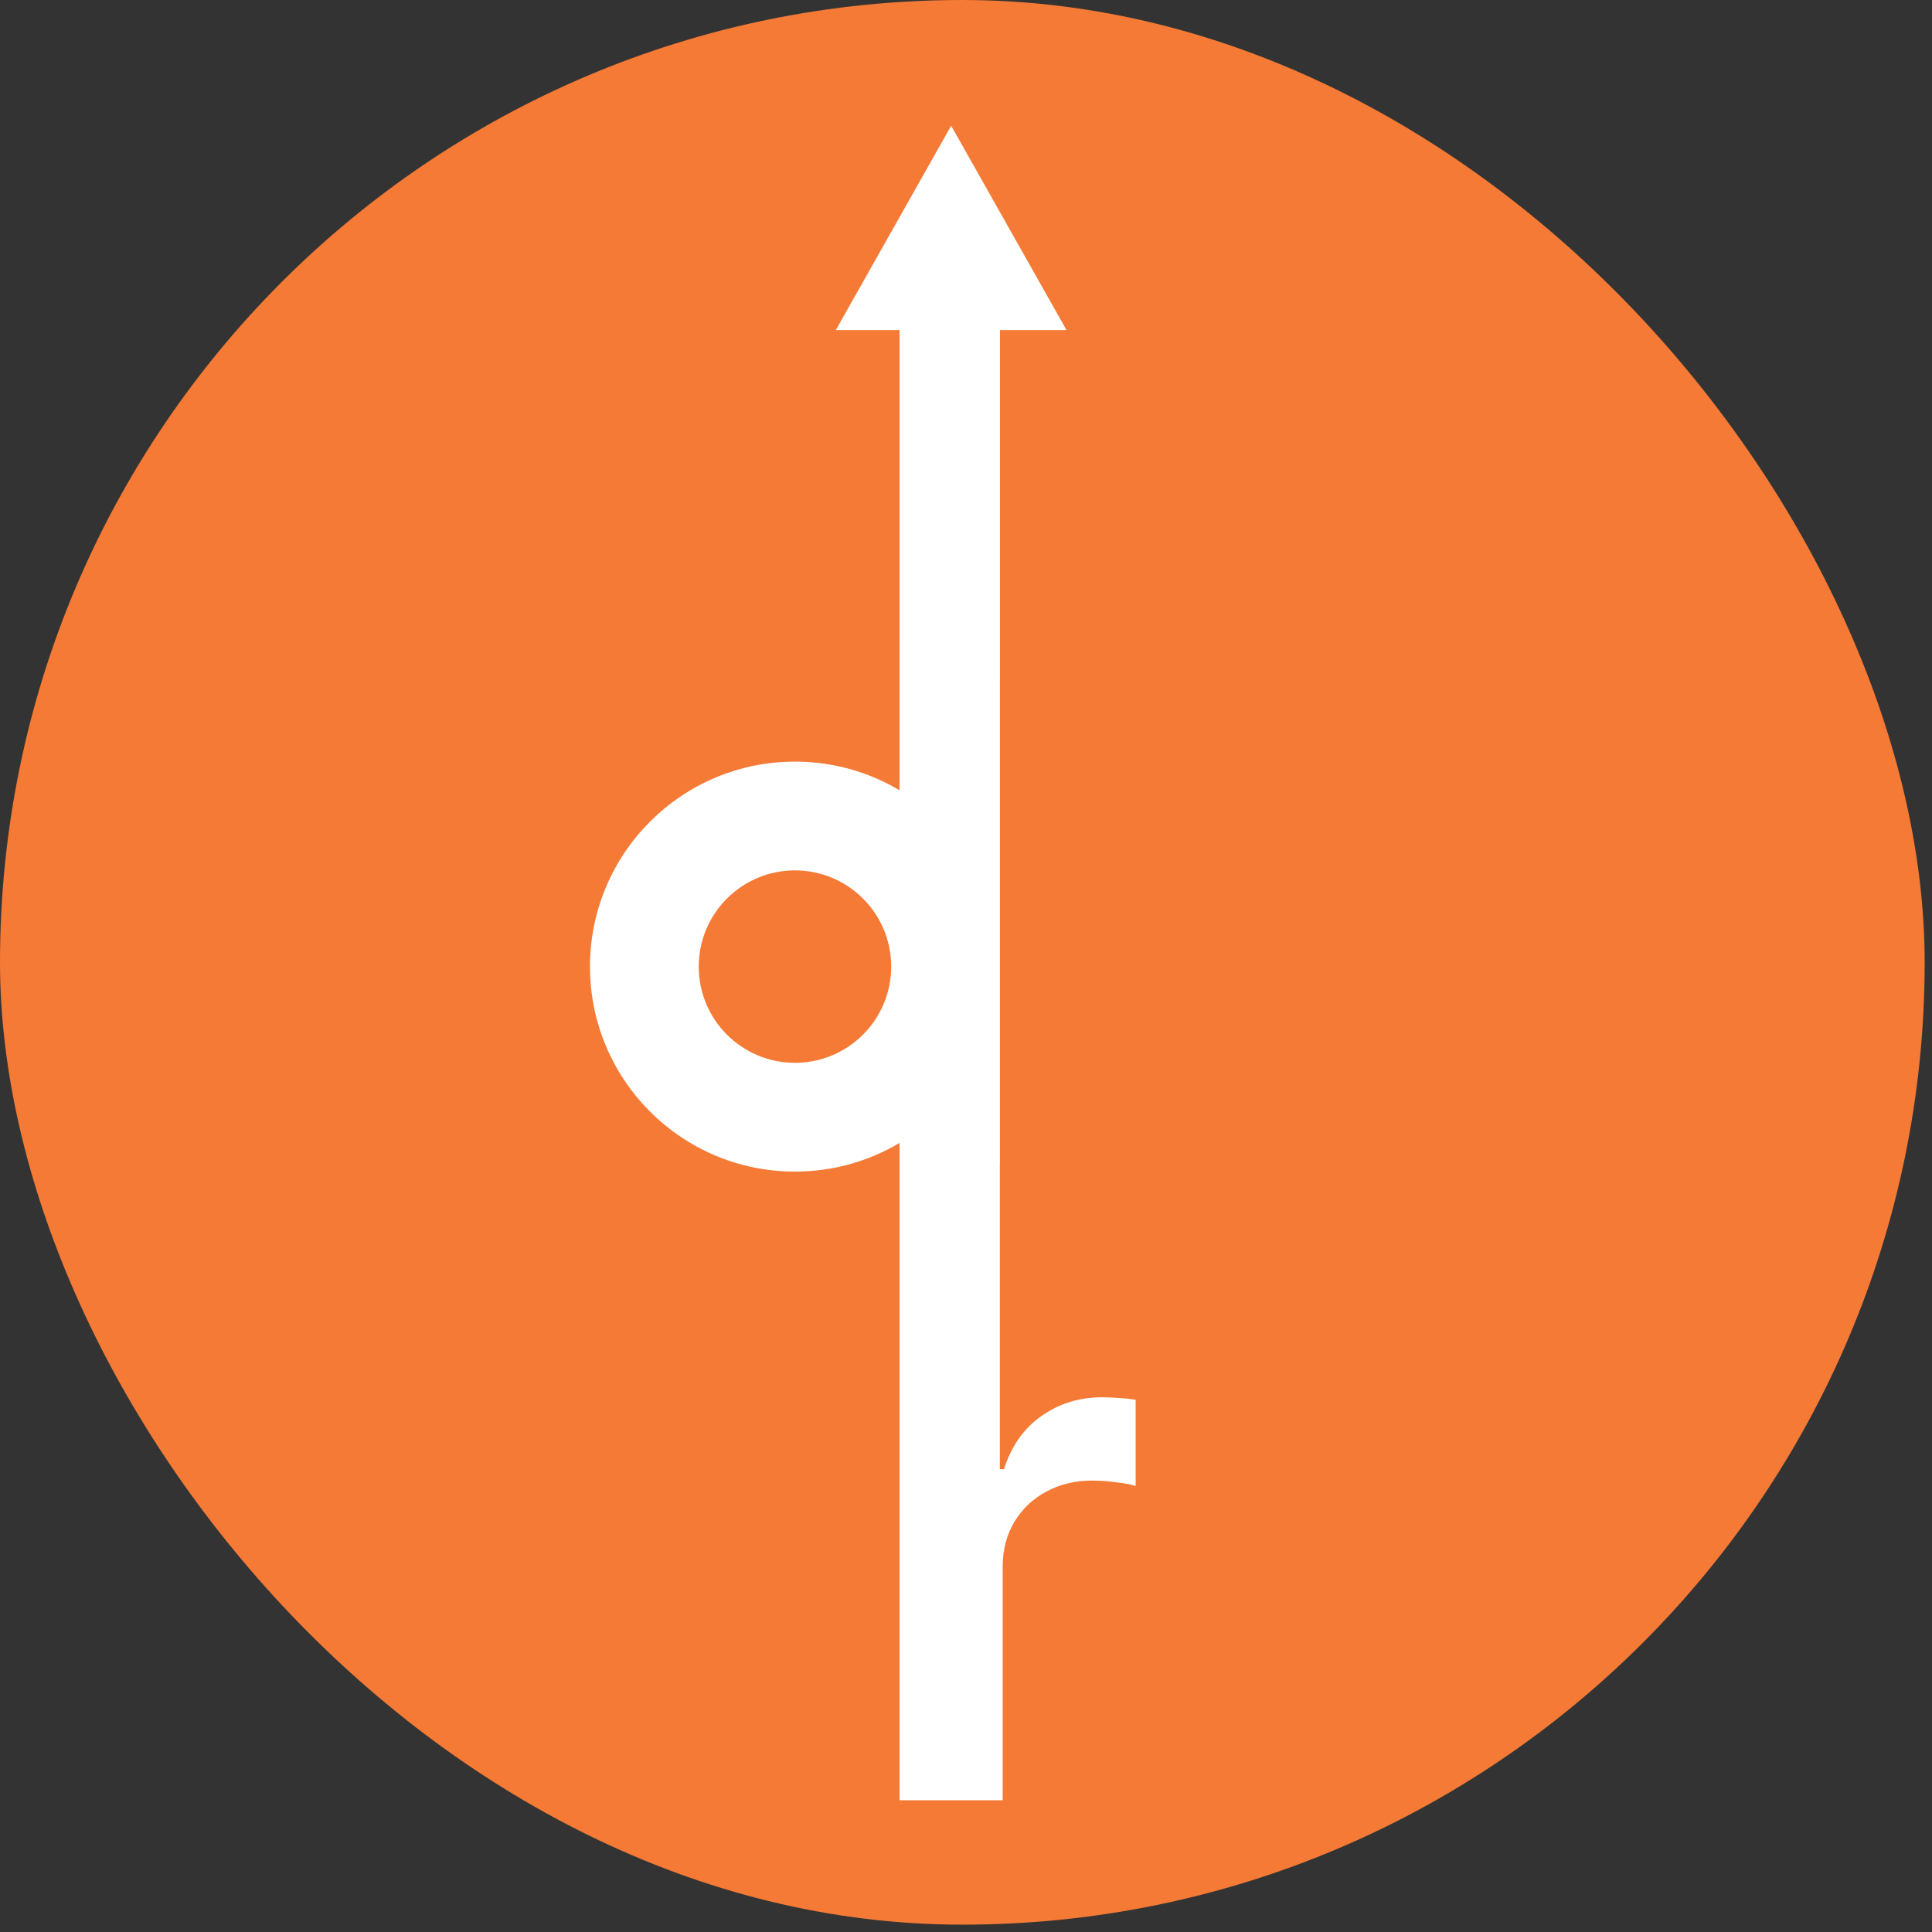
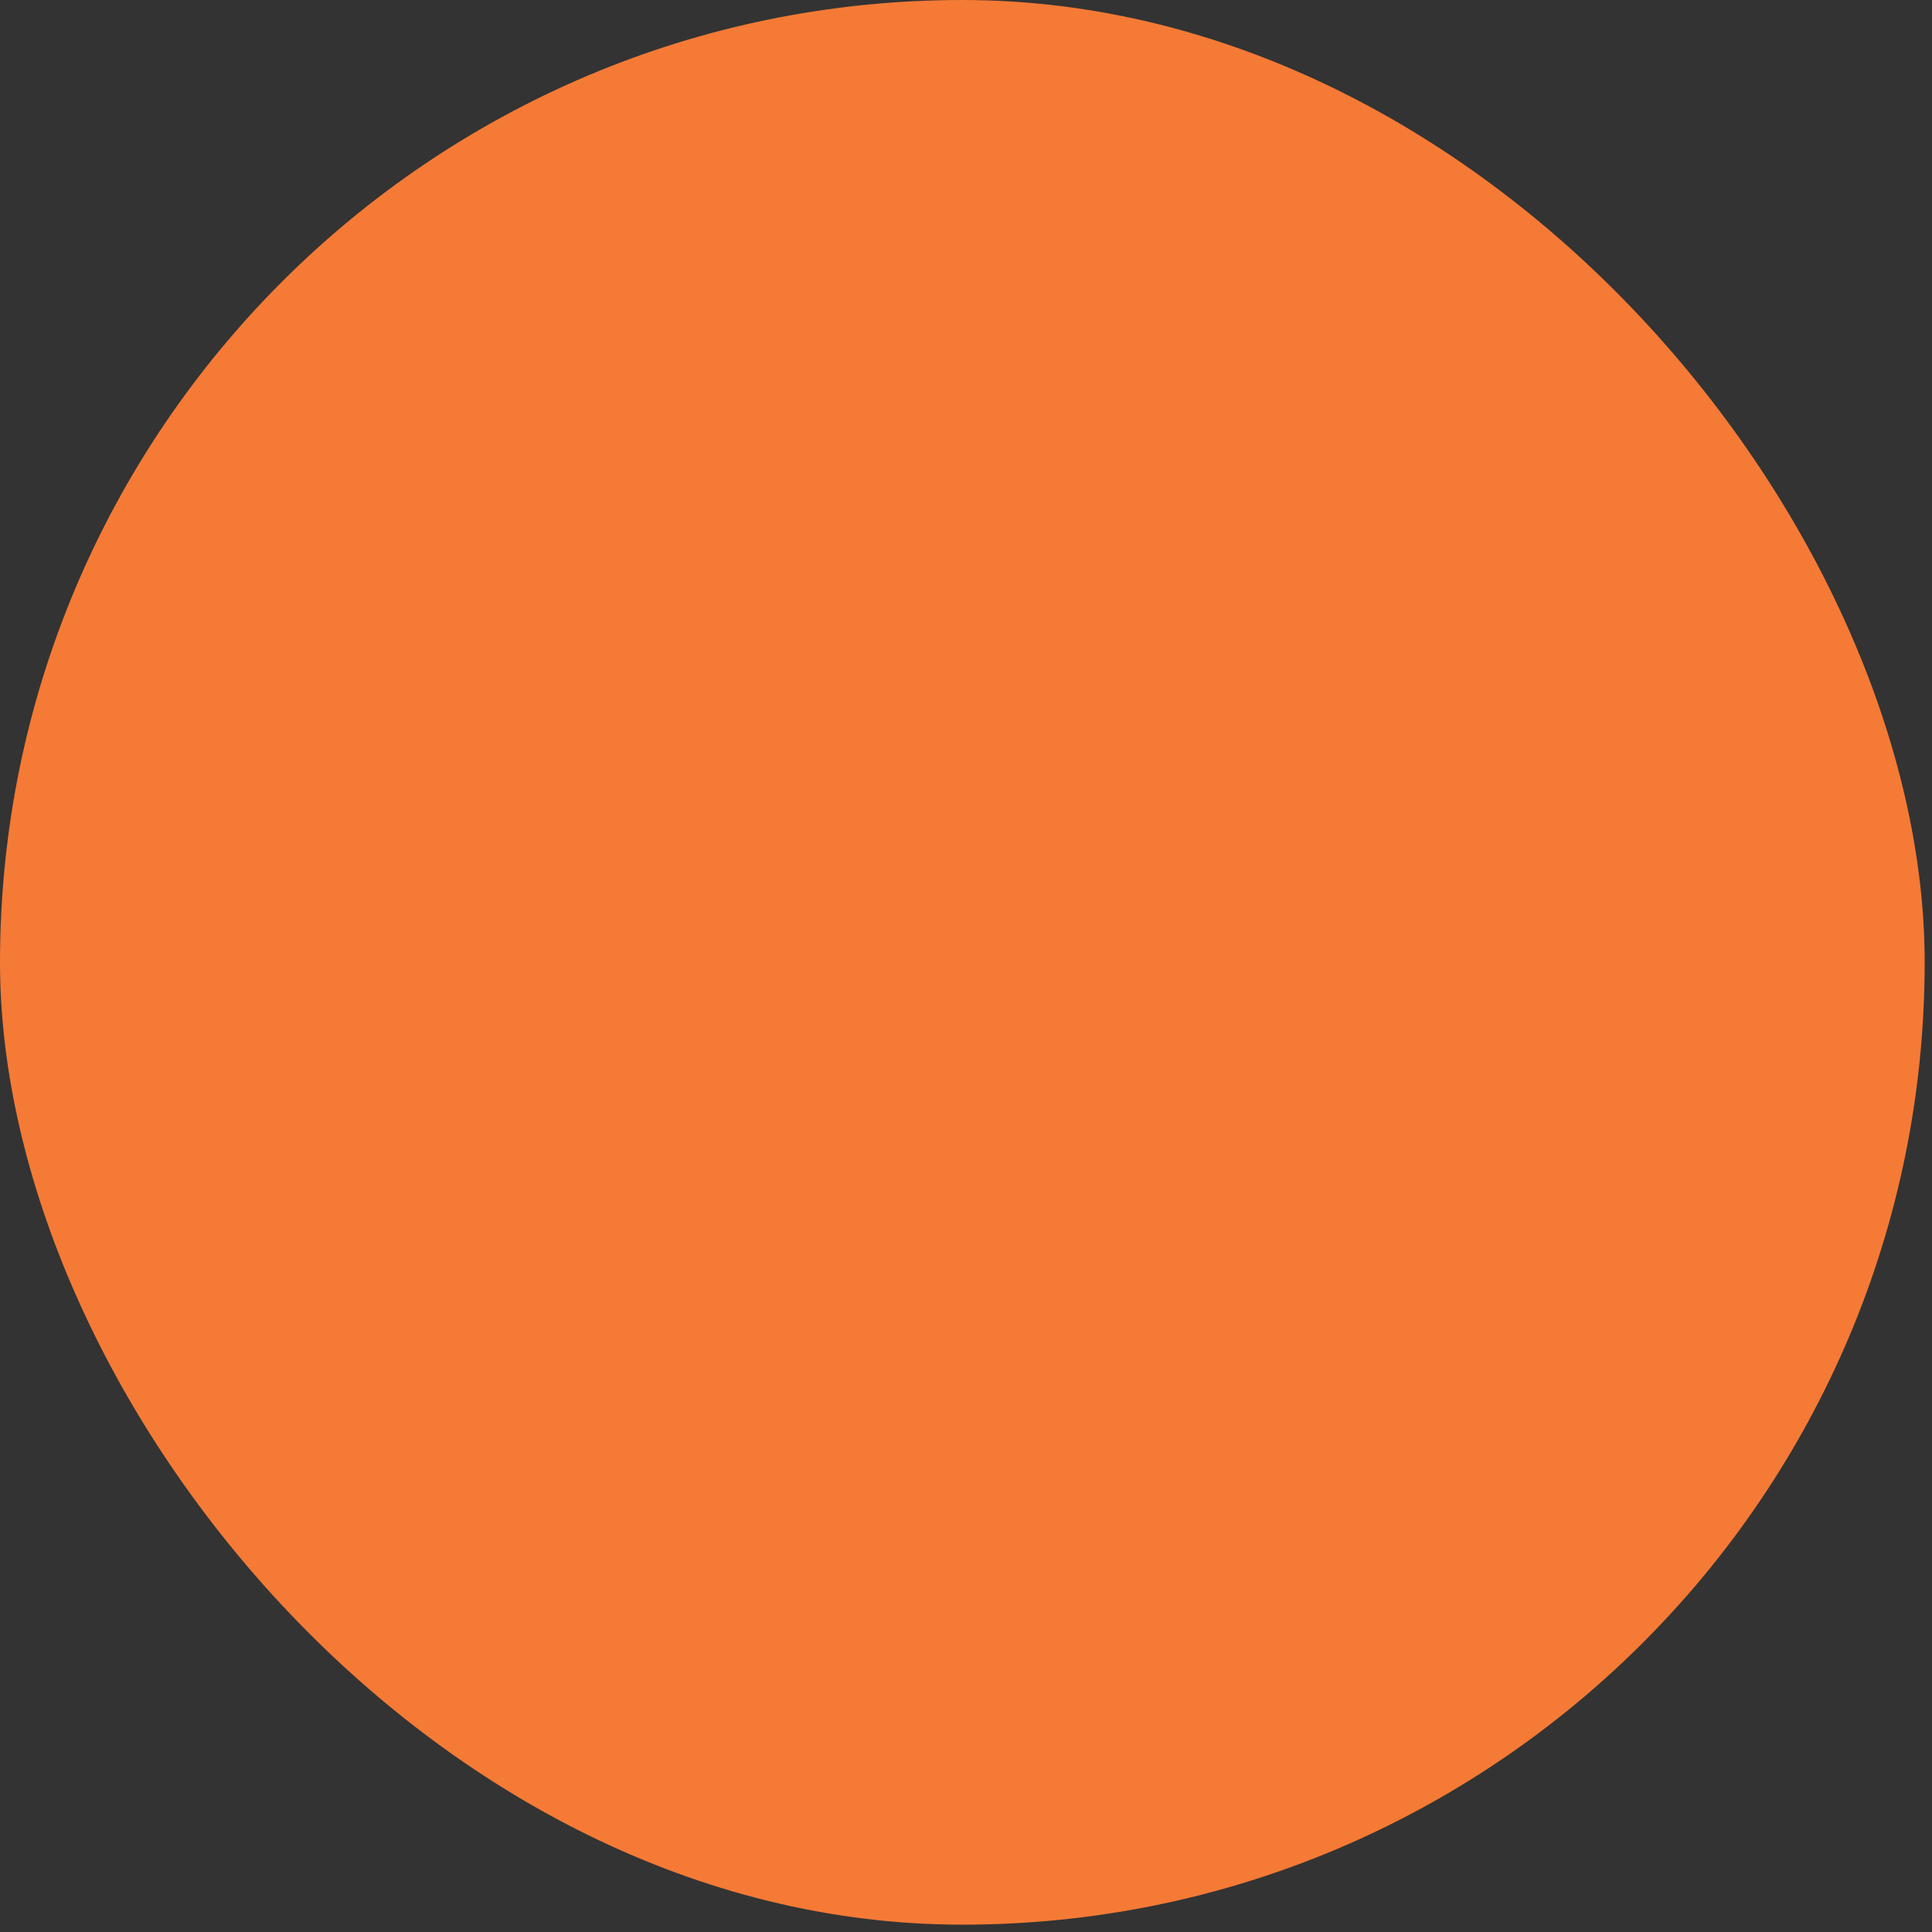
<svg xmlns="http://www.w3.org/2000/svg" width="223" height="223" viewBox="0 0 223 223" fill="none">
  <rect x="0" y="0" width="223" height="223" fill="#333333" stroke="none" />
  <rect width="222.154" height="222.154" rx="111.077" fill="#F57A35" />
-   <path fill-rule="evenodd" clip-rule="evenodd" d="M123.104 38.102L109.787 14.513L96.471 38.102H101.037H103.831V74.34C103.83 74.356 103.83 74.372 103.83 74.389V91.216C100.296 89.115 96.168 87.909 91.758 87.909C78.691 87.909 68.098 98.503 68.098 111.57C68.098 124.638 78.691 135.231 91.758 135.231C96.168 135.231 100.296 134.025 103.83 131.924V132.816V134.265V207.794H115.736V180.835C115.736 178.885 116.184 177.163 117.08 175.67C117.975 174.178 119.199 173.013 120.752 172.177C122.324 171.321 124.096 170.893 126.066 170.893C126.982 170.893 127.927 170.963 128.902 171.102C129.897 171.222 130.624 171.361 131.082 171.52V161.579C130.584 161.479 129.957 161.409 129.201 161.37C128.464 161.31 127.798 161.28 127.201 161.28C124.573 161.28 122.235 162.007 120.185 163.46C118.154 164.893 116.721 166.933 115.885 169.58H115.408V134.41C115.415 134.363 115.419 134.314 115.419 134.265V111.753C115.419 111.692 115.419 111.631 115.419 111.57C115.419 111.539 115.419 111.509 115.419 111.478C115.419 111.448 115.419 111.418 115.419 111.387V78.433H115.42V38.102H118.538H123.104ZM102.865 111.57C102.865 117.704 97.892 122.676 91.758 122.676C85.625 122.676 80.652 117.704 80.652 111.57C80.652 105.436 85.625 100.464 91.758 100.464C97.892 100.464 102.865 105.436 102.865 111.57Z" fill="white" />
</svg>